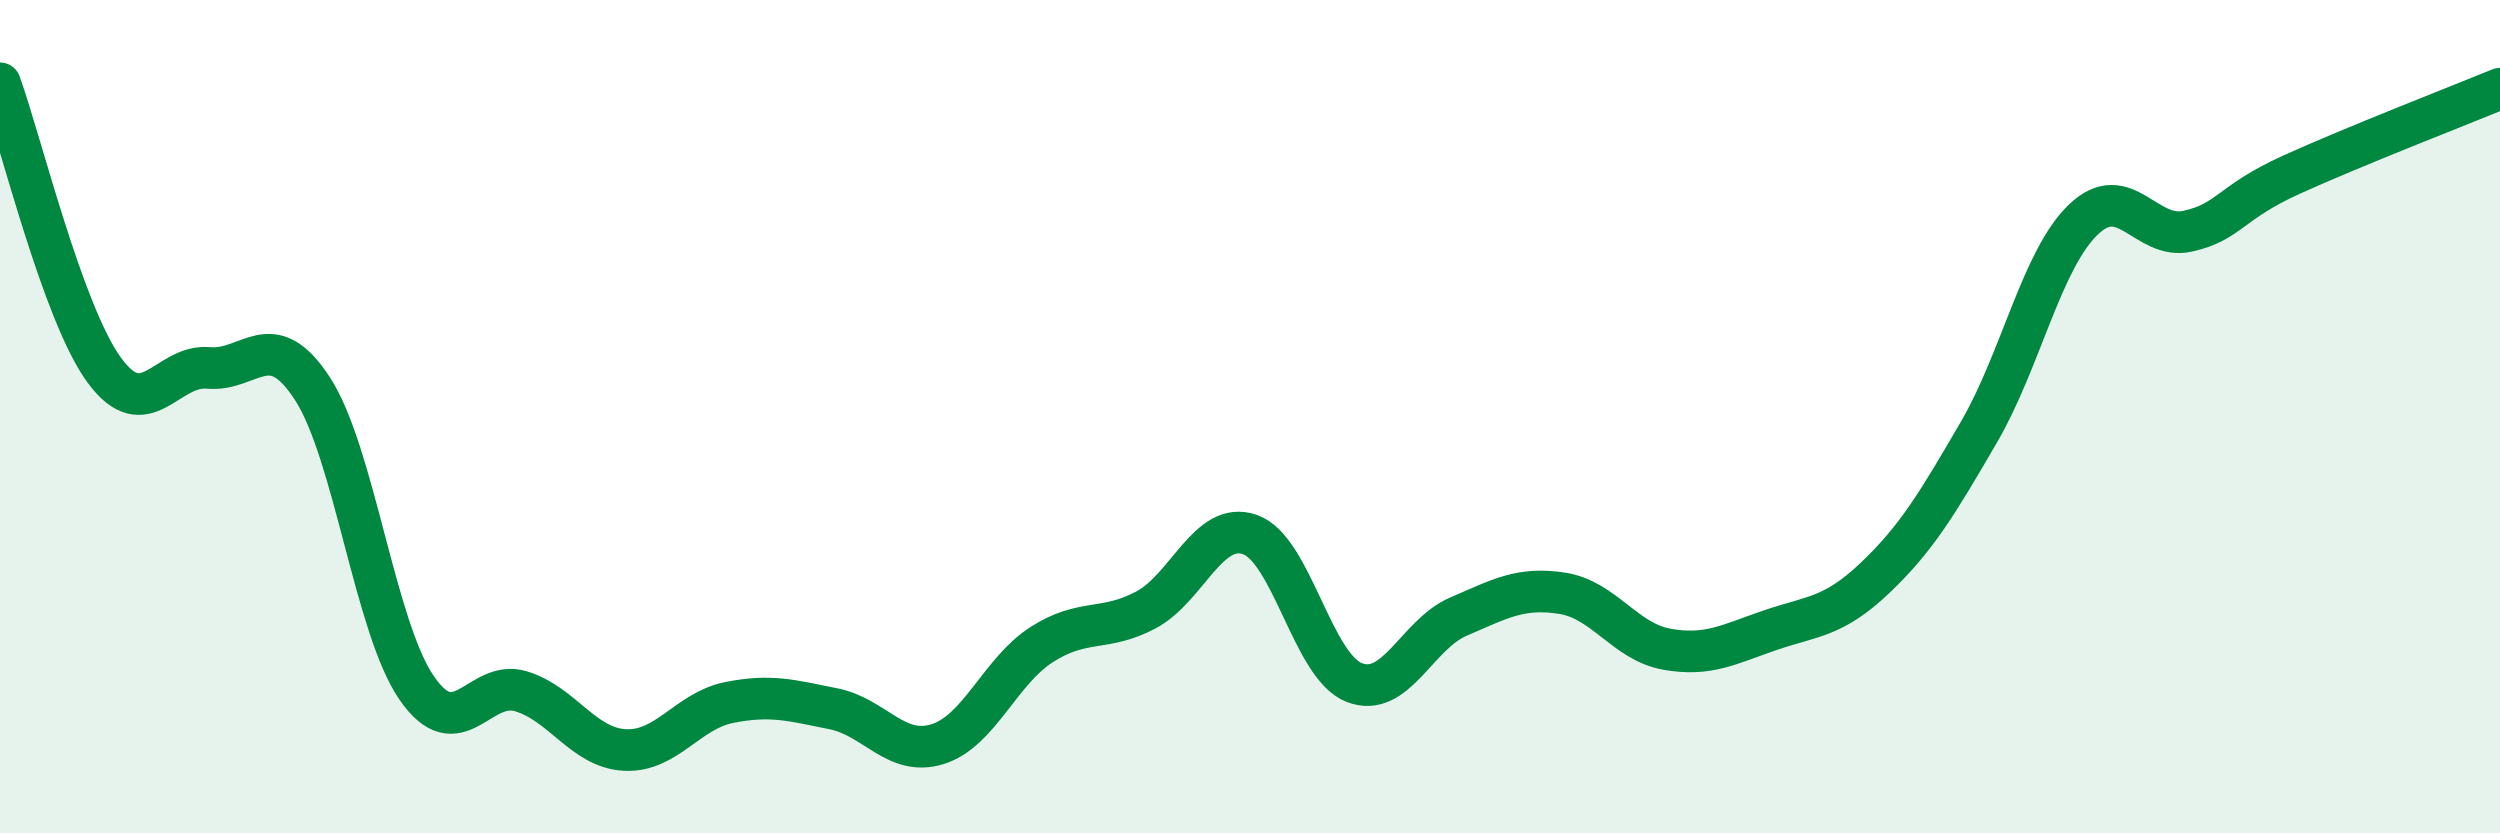
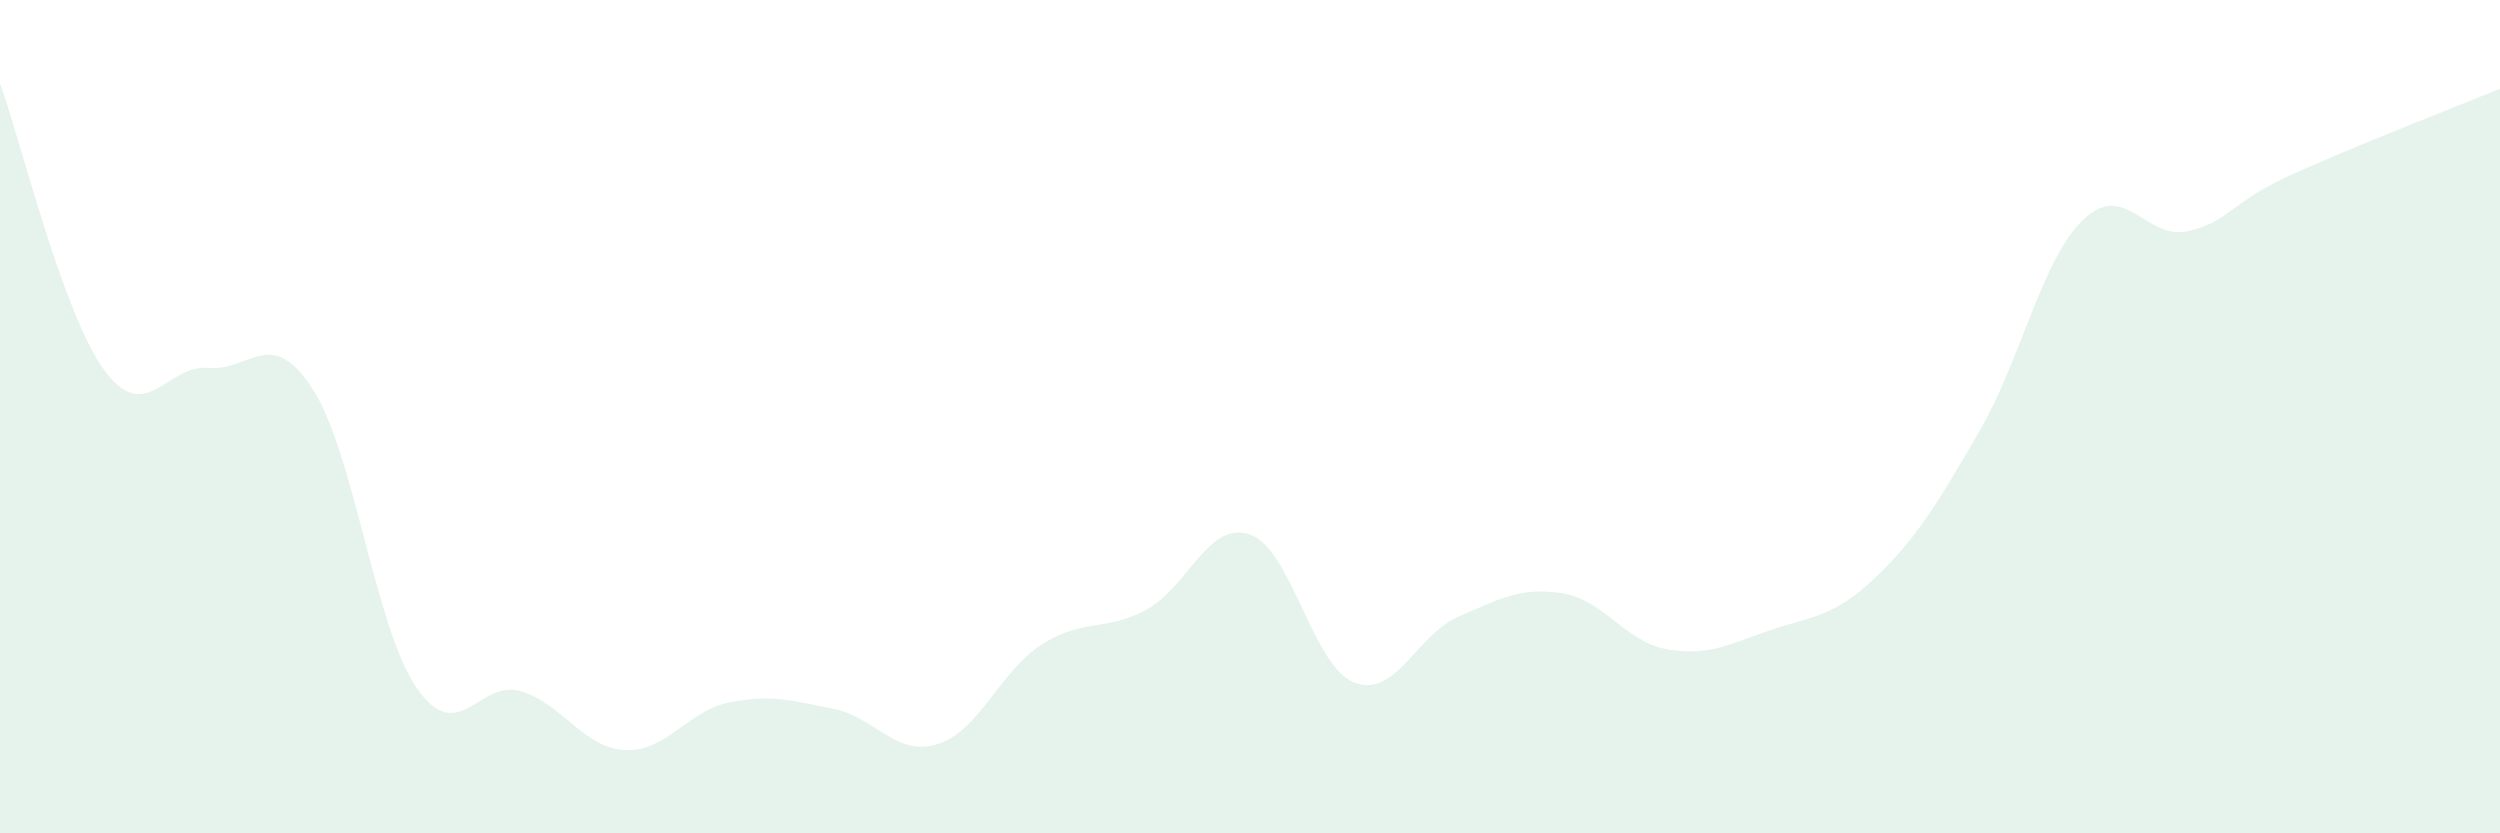
<svg xmlns="http://www.w3.org/2000/svg" width="60" height="20" viewBox="0 0 60 20">
  <path d="M 0,2 C 0.5,3.38 1.5,7.51 2.5,8.88 C 3.5,10.25 4,8.74 5,8.83 C 6,8.92 6.5,7.79 7.5,9.33 C 8.5,10.87 9,15.06 10,16.51 C 11,17.96 11.5,16.29 12.5,16.59 C 13.5,16.89 14,17.95 15,18 C 16,18.05 16.5,17.06 17.5,16.86 C 18.5,16.66 19,16.81 20,17.01 C 21,17.21 21.5,18.17 22.5,17.86 C 23.5,17.55 24,16.11 25,15.47 C 26,14.83 26.5,15.17 27.5,14.64 C 28.5,14.11 29,12.48 30,12.83 C 31,13.18 31.5,15.99 32.5,16.38 C 33.5,16.77 34,15.23 35,14.8 C 36,14.37 36.5,14.08 37.5,14.24 C 38.5,14.4 39,15.4 40,15.58 C 41,15.76 41.5,15.46 42.5,15.12 C 43.5,14.78 44,14.82 45,13.87 C 46,12.92 46.5,12.08 47.5,10.36 C 48.5,8.64 49,6.23 50,5.27 C 51,4.31 51.5,5.77 52.5,5.55 C 53.5,5.33 53.5,4.87 55,4.19 C 56.5,3.51 59,2.54 60,2.13L60 20L0 20Z" fill="#008740" opacity="0.1" stroke-linecap="round" stroke-linejoin="round" />
-   <path d="M 0,2 C 0.5,3.38 1.5,7.51 2.5,8.88 C 3.5,10.25 4,8.74 5,8.83 C 6,8.92 6.5,7.79 7.5,9.33 C 8.5,10.87 9,15.06 10,16.51 C 11,17.96 11.5,16.29 12.5,16.59 C 13.5,16.89 14,17.95 15,18 C 16,18.05 16.5,17.06 17.5,16.86 C 18.5,16.66 19,16.81 20,17.01 C 21,17.21 21.5,18.17 22.5,17.86 C 23.5,17.55 24,16.11 25,15.47 C 26,14.83 26.5,15.17 27.5,14.64 C 28.5,14.11 29,12.48 30,12.83 C 31,13.18 31.5,15.99 32.5,16.38 C 33.5,16.77 34,15.23 35,14.8 C 36,14.37 36.5,14.08 37.5,14.24 C 38.5,14.4 39,15.4 40,15.58 C 41,15.76 41.5,15.46 42.5,15.12 C 43.5,14.78 44,14.82 45,13.87 C 46,12.92 46.5,12.08 47.5,10.36 C 48.5,8.64 49,6.23 50,5.27 C 51,4.31 51.5,5.77 52.5,5.55 C 53.5,5.33 53.5,4.87 55,4.19 C 56.5,3.51 59,2.54 60,2.13" stroke="#008740" stroke-width="1" fill="none" stroke-linecap="round" stroke-linejoin="round" />
</svg>